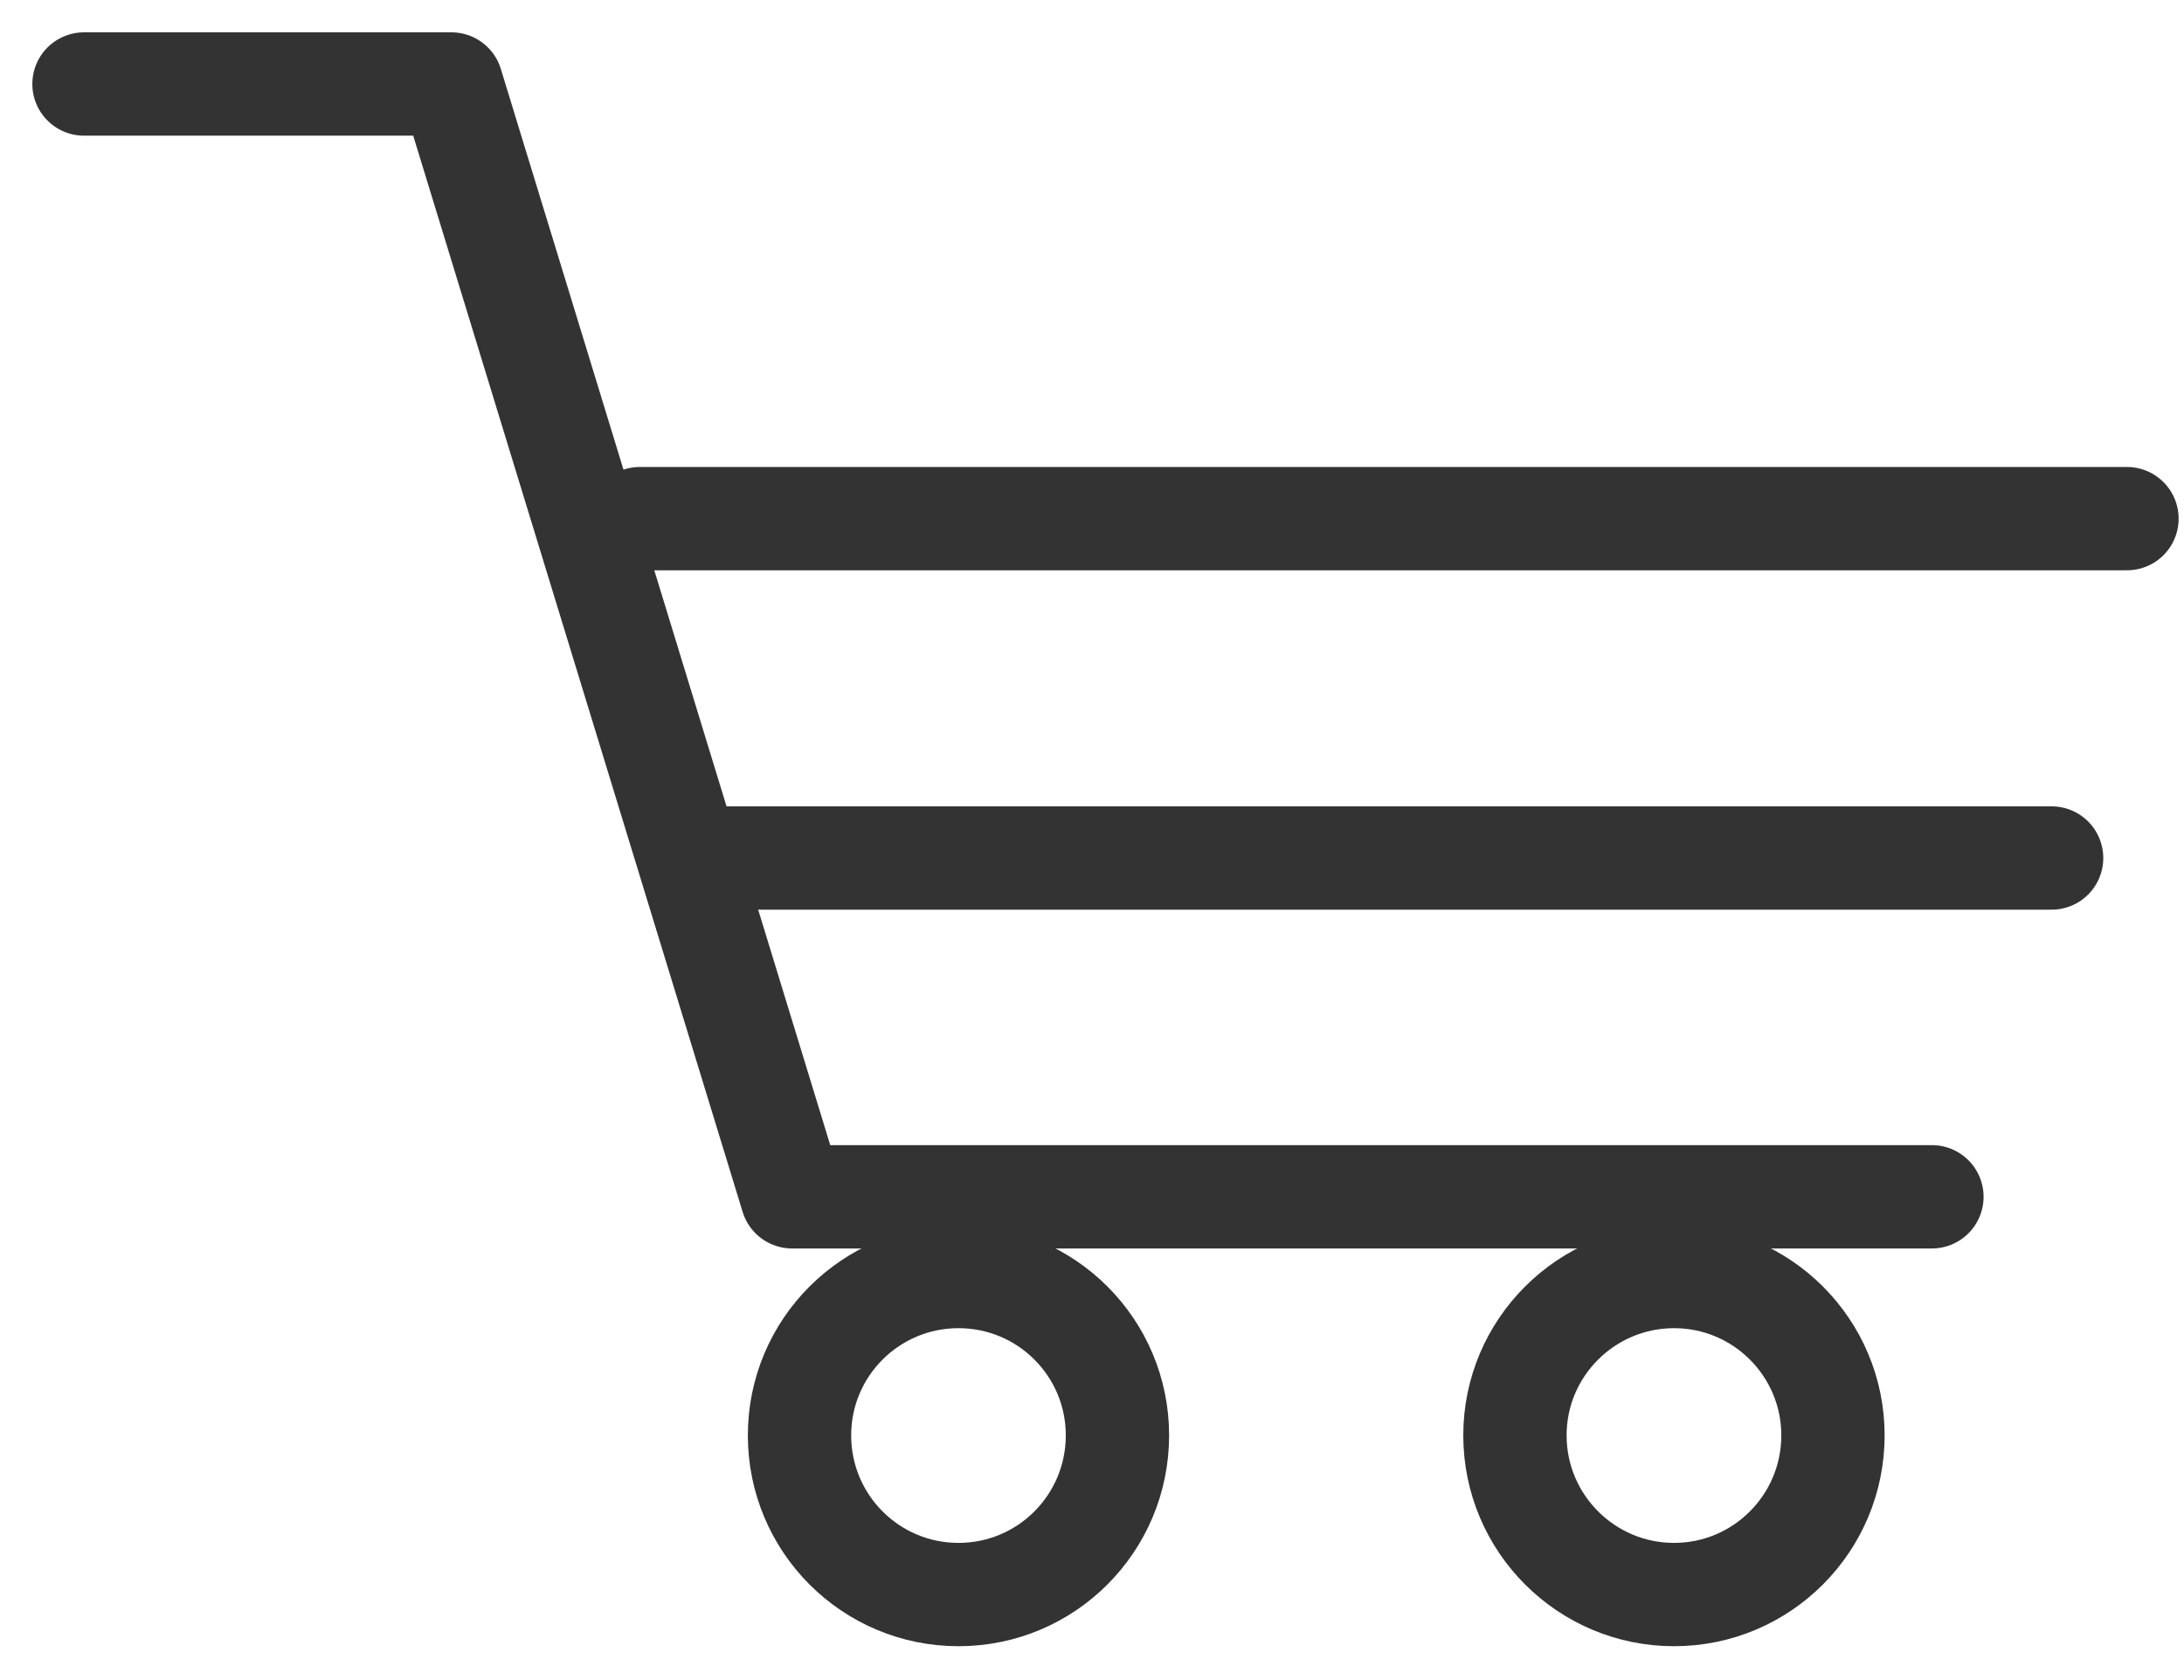
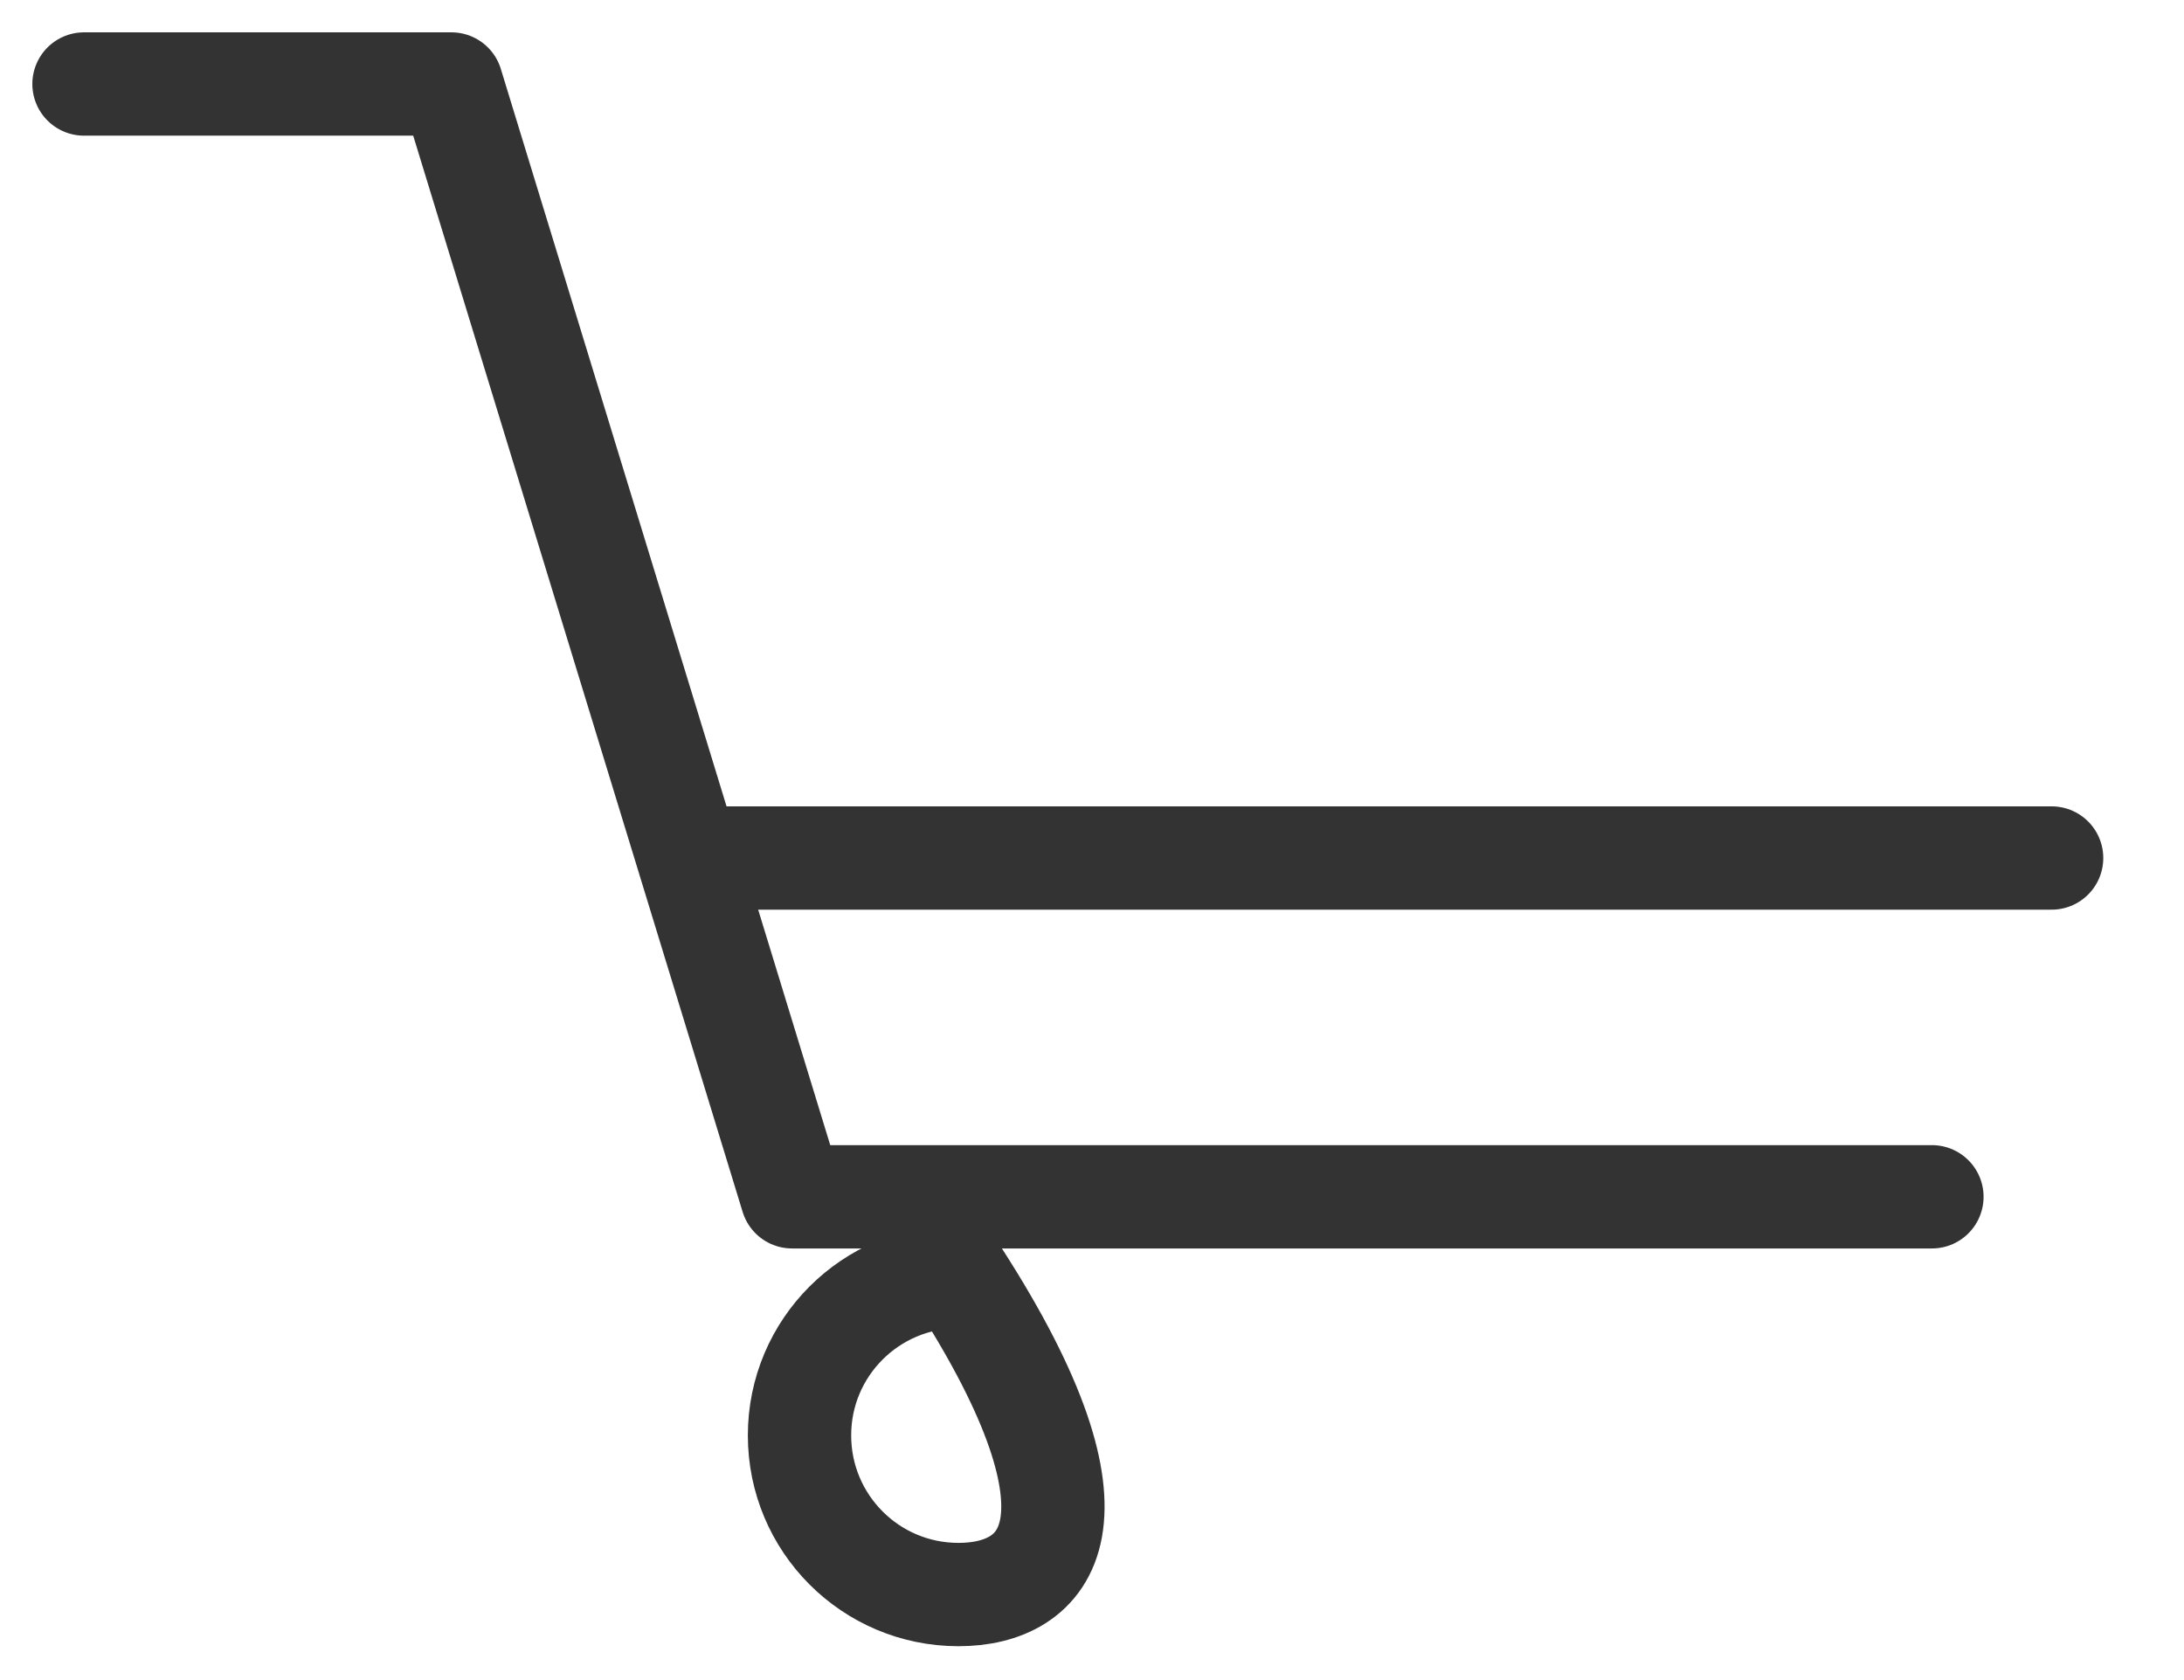
<svg xmlns="http://www.w3.org/2000/svg" width="26px" height="20px" viewBox="0 0 26 20" version="1.1">
  <title>icon-warenkorb</title>
  <g id="Navigation" stroke="none" stroke-width="1" fill="none" fill-rule="evenodd" stroke-linecap="round" stroke-linejoin="round">
    <g id="Christiani-navigation-startseite-XS" transform="translate(-153, -113)" stroke="#343333" stroke-width="1.23">
      <g id="Group" transform="translate(58, 113)">
        <g id="Group-2-Copy" transform="translate(79, 1)">
          <g id="icon-warenkorb" transform="translate(17, 0)">
-             <path d="M10.411,14.196 C11.457,14.196 12.303,15.043 12.303,16.087 C12.303,17.134 11.457,17.982 10.411,17.982 C9.364,17.982 8.518,17.134 8.518,16.087 C8.518,15.043 9.364,14.196 10.411,14.196 Z" id="Stroke-1" />
-             <path d="M18.929,14.196 C19.974,14.196 20.821,15.043 20.821,16.087 C20.821,17.134 19.974,17.982 18.929,17.982 C17.885,17.982 17.035,17.134 17.035,16.087 C17.035,15.043 17.885,14.196 18.929,14.196 Z" id="Stroke-3" />
+             <path d="M10.411,14.196 C12.303,17.134 11.457,17.982 10.411,17.982 C9.364,17.982 8.518,17.134 8.518,16.087 C8.518,15.043 9.364,14.196 10.411,14.196 Z" id="Stroke-1" />
            <polyline id="Stroke-5" points="-3.179904e-05 -6.359808e-05 4.374 -6.359808e-05 8.429 13.247 21.999 13.247" />
            <line x1="7.661" y1="9.214" x2="23.424" y2="9.214" id="Stroke-7" />
-             <line x1="6.617" y1="5.174" x2="24.321" y2="5.174" id="Stroke-9" />
          </g>
        </g>
      </g>
    </g>
  </g>
</svg>